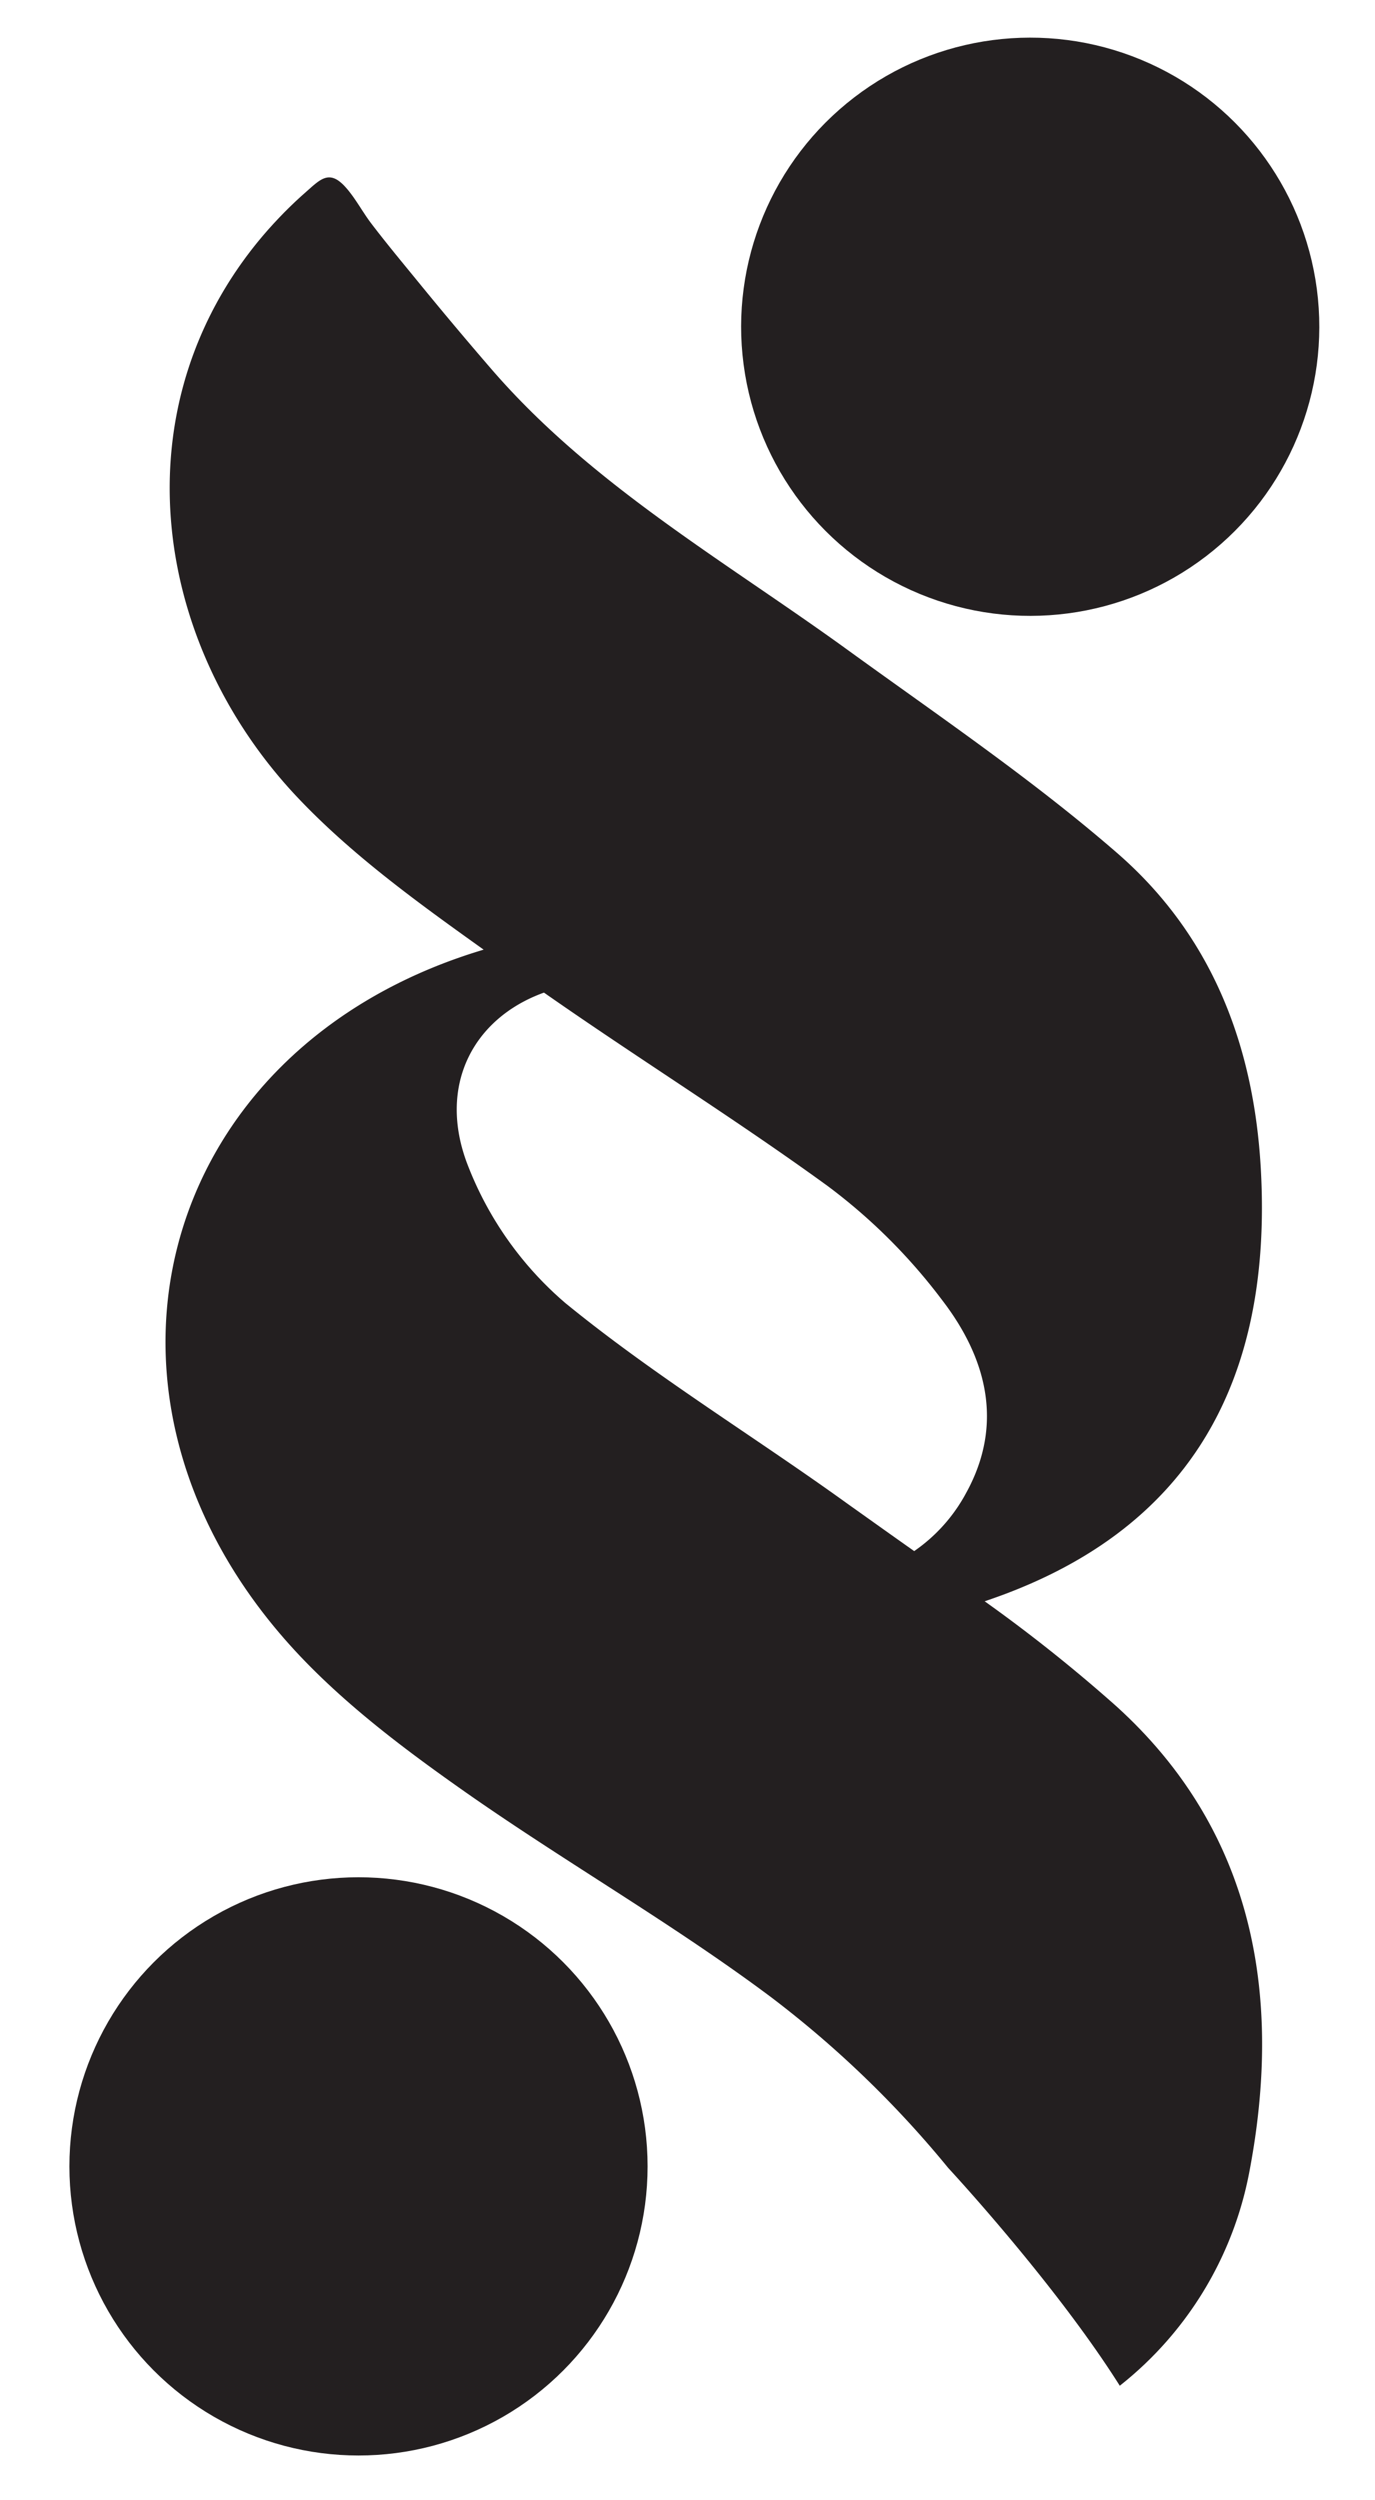
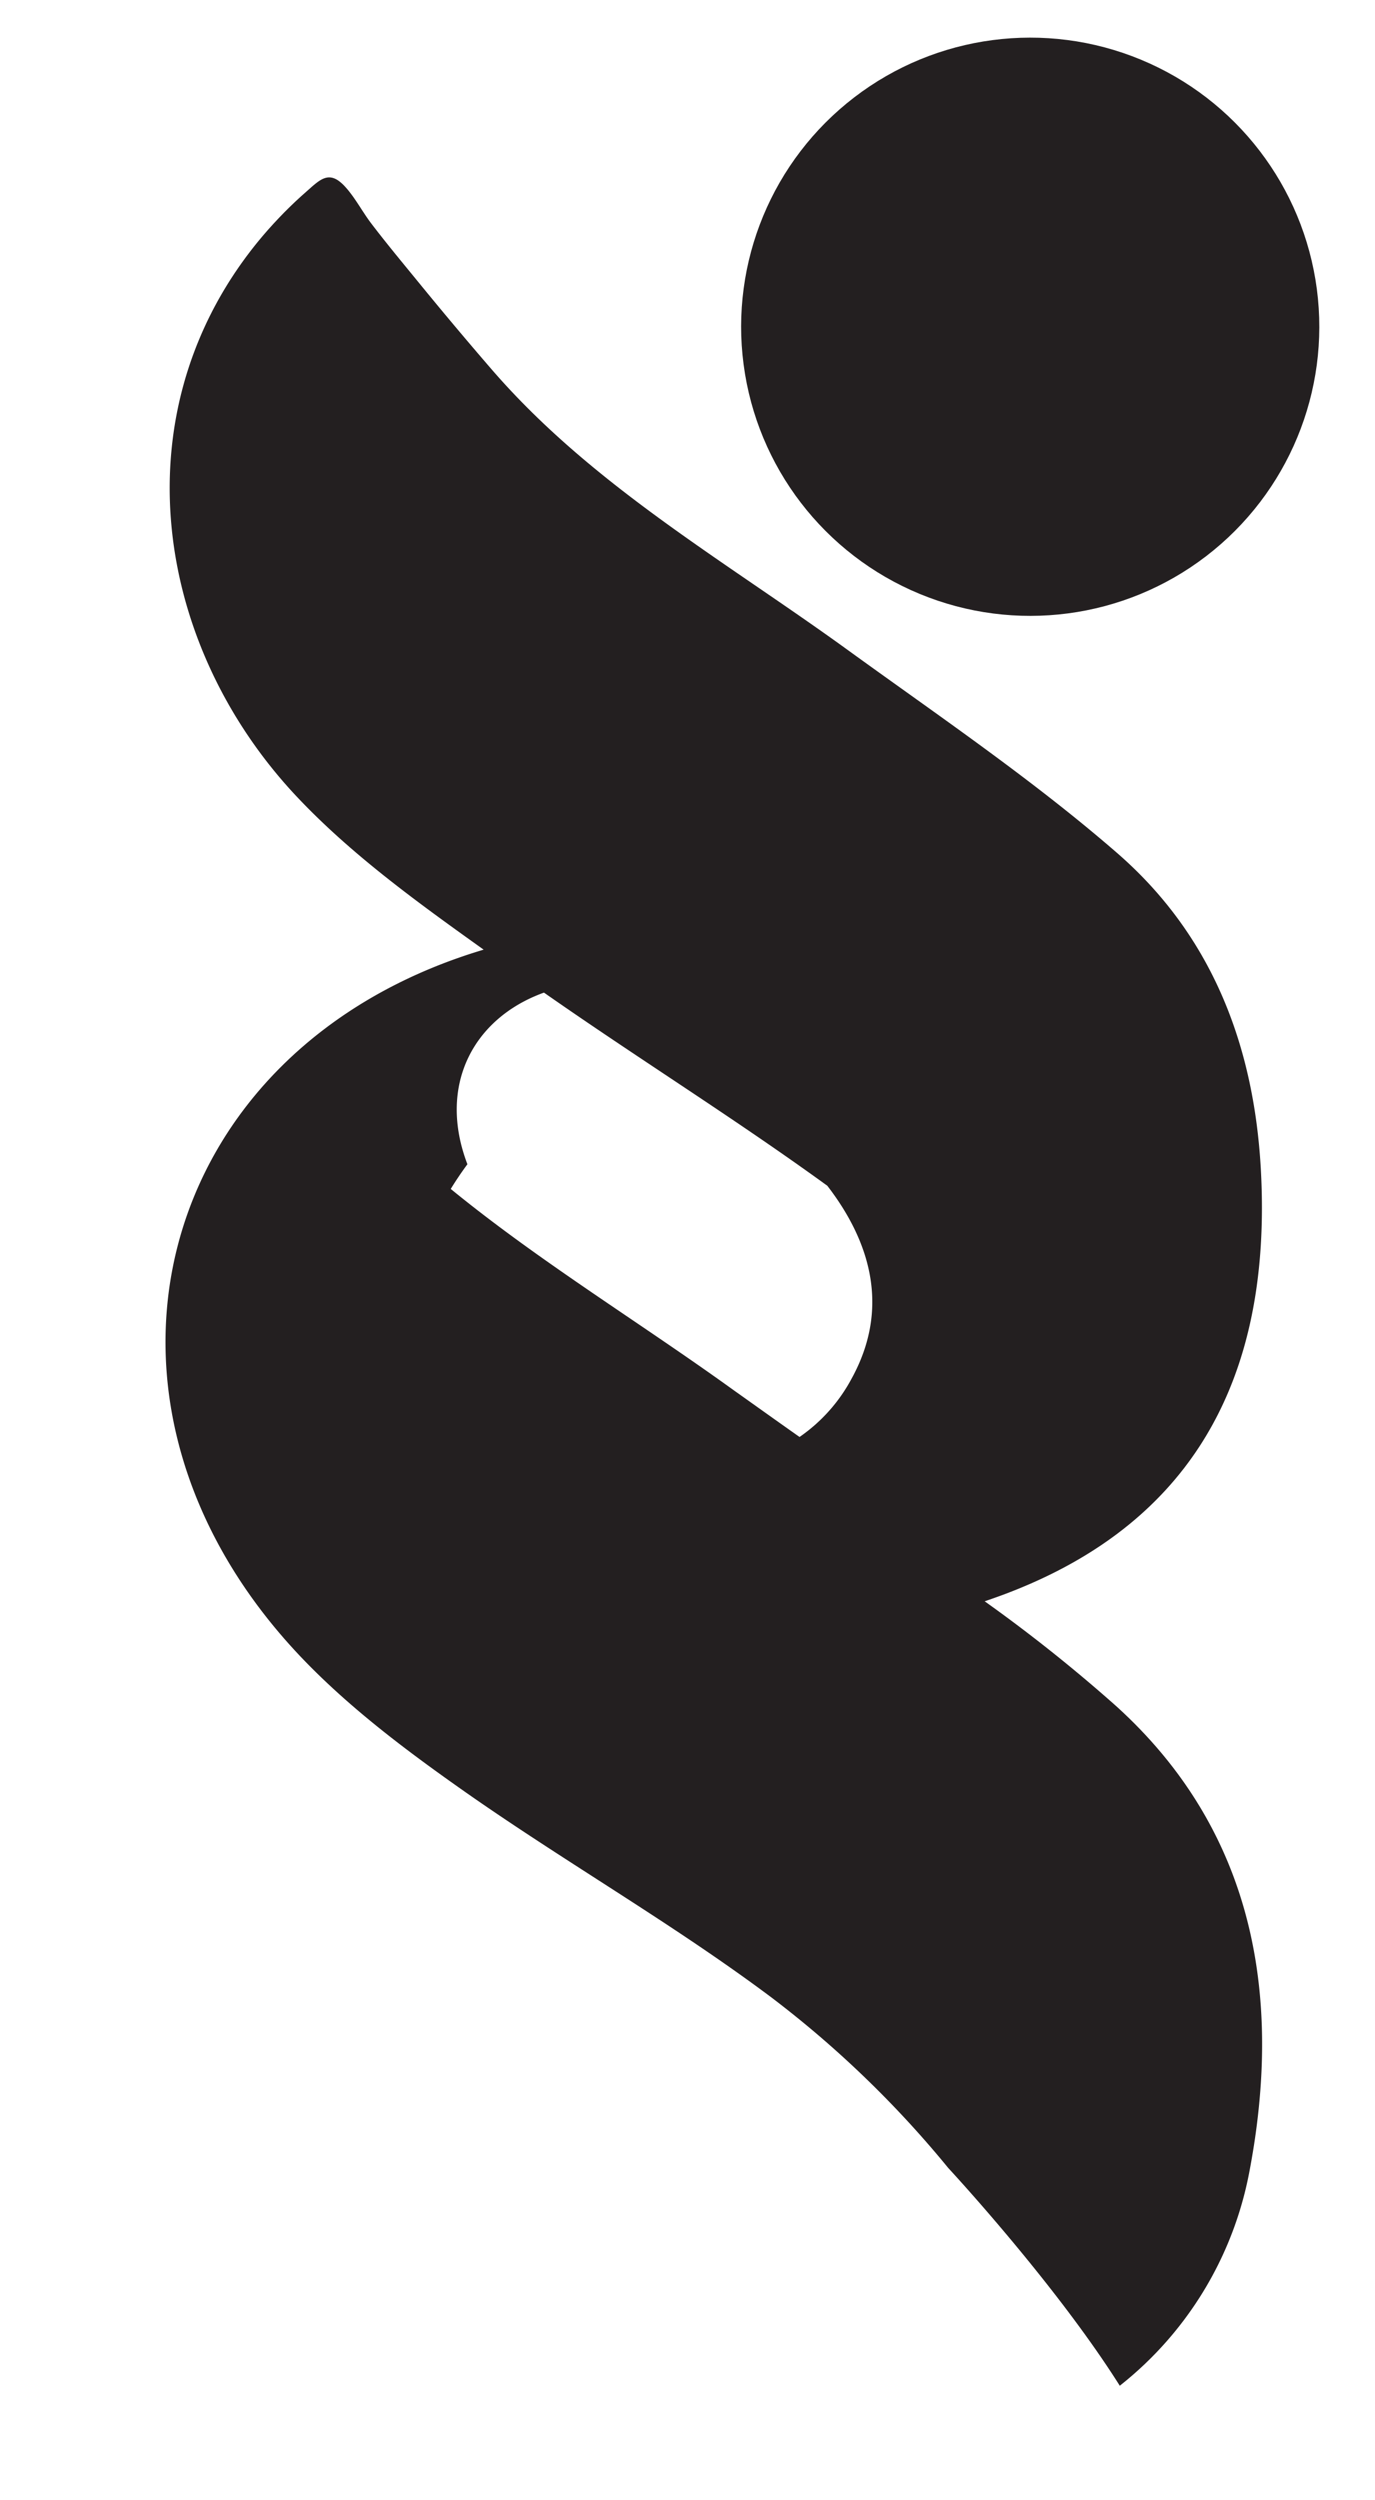
<svg xmlns="http://www.w3.org/2000/svg" id="Layer_1" data-name="Layer 1" viewBox="0 0 155.91 283.46">
  <defs>
    <style>.cls-1{fill:#231f20;}</style>
  </defs>
-   <path class="cls-1" d="M126.49,193.37a177.17,177.17,0,0,0-14.84-11.82c23-7.7,32.69-24.6,31.31-49.08-.81-14.24-5.71-26.63-16.42-35.87C117,88.33,106.43,81.16,96.16,73.72c-13.93-10.1-29-18.67-40.36-31.78q-4.21-4.87-8.3-9.88c-1.83-2.24-3.68-4.46-5.43-6.76-1-1.32-1.87-3-3-4.2-1.78-1.89-2.78-.74-4.45.73a46.57,46.57,0,0,0-3.34,3.25,45.84,45.84,0,0,0-5.68,7.47c-11.41,18.78-6.67,42,7.89,57.6,6.23,6.66,13.82,12.14,21.35,17.52-37.26,11.12-48,51-21.11,79.78,5.55,5.93,12.22,10.94,18.89,15.63,11.39,8,23.56,14.95,34.71,23.28a118.19,118.19,0,0,1,20.19,19.44s12.08,13,19.45,24.69a40.46,40.46,0,0,0,14.66-24.08C145.48,226.45,142.28,207.62,126.49,193.37ZM61.68,112.54c10.62,7.43,21.65,14.29,32.13,21.9a64.33,64.33,0,0,1,13,12.94c5,6.49,7.07,14,2.76,21.85a18.8,18.8,0,0,1-5.91,6.63c-2.53-1.78-5-3.55-7.55-5.36-10.62-7.66-21.89-14.5-32-22.76A39.16,39.16,0,0,1,53,132C49.6,123.11,53.63,115.44,61.68,112.54Z" />
-   <circle class="cls-1" cx="40.65" cy="245.62" r="32.78" />
+   <path class="cls-1" d="M126.49,193.37a177.17,177.17,0,0,0-14.84-11.82c23-7.7,32.69-24.6,31.31-49.08-.81-14.24-5.71-26.63-16.42-35.87C117,88.33,106.43,81.16,96.16,73.72c-13.93-10.1-29-18.67-40.36-31.78q-4.21-4.87-8.3-9.88c-1.83-2.24-3.68-4.46-5.43-6.76-1-1.32-1.87-3-3-4.2-1.78-1.89-2.78-.74-4.45.73a46.57,46.57,0,0,0-3.34,3.25,45.84,45.84,0,0,0-5.68,7.47c-11.41,18.78-6.67,42,7.89,57.6,6.23,6.66,13.82,12.14,21.35,17.52-37.26,11.12-48,51-21.11,79.78,5.55,5.93,12.22,10.94,18.89,15.63,11.39,8,23.56,14.95,34.71,23.28a118.19,118.19,0,0,1,20.19,19.44s12.08,13,19.45,24.69a40.46,40.46,0,0,0,14.66-24.08C145.48,226.45,142.28,207.62,126.49,193.37ZM61.68,112.54c10.62,7.43,21.65,14.29,32.13,21.9c5,6.49,7.07,14,2.76,21.85a18.8,18.8,0,0,1-5.91,6.63c-2.53-1.78-5-3.55-7.55-5.36-10.62-7.66-21.89-14.5-32-22.76A39.16,39.16,0,0,1,53,132C49.6,123.11,53.63,115.44,61.68,112.54Z" />
  <circle class="cls-1" cx="116.82" cy="37.04" r="32.78" transform="translate(37.89 130.8) rotate(-67.5)" />
</svg>